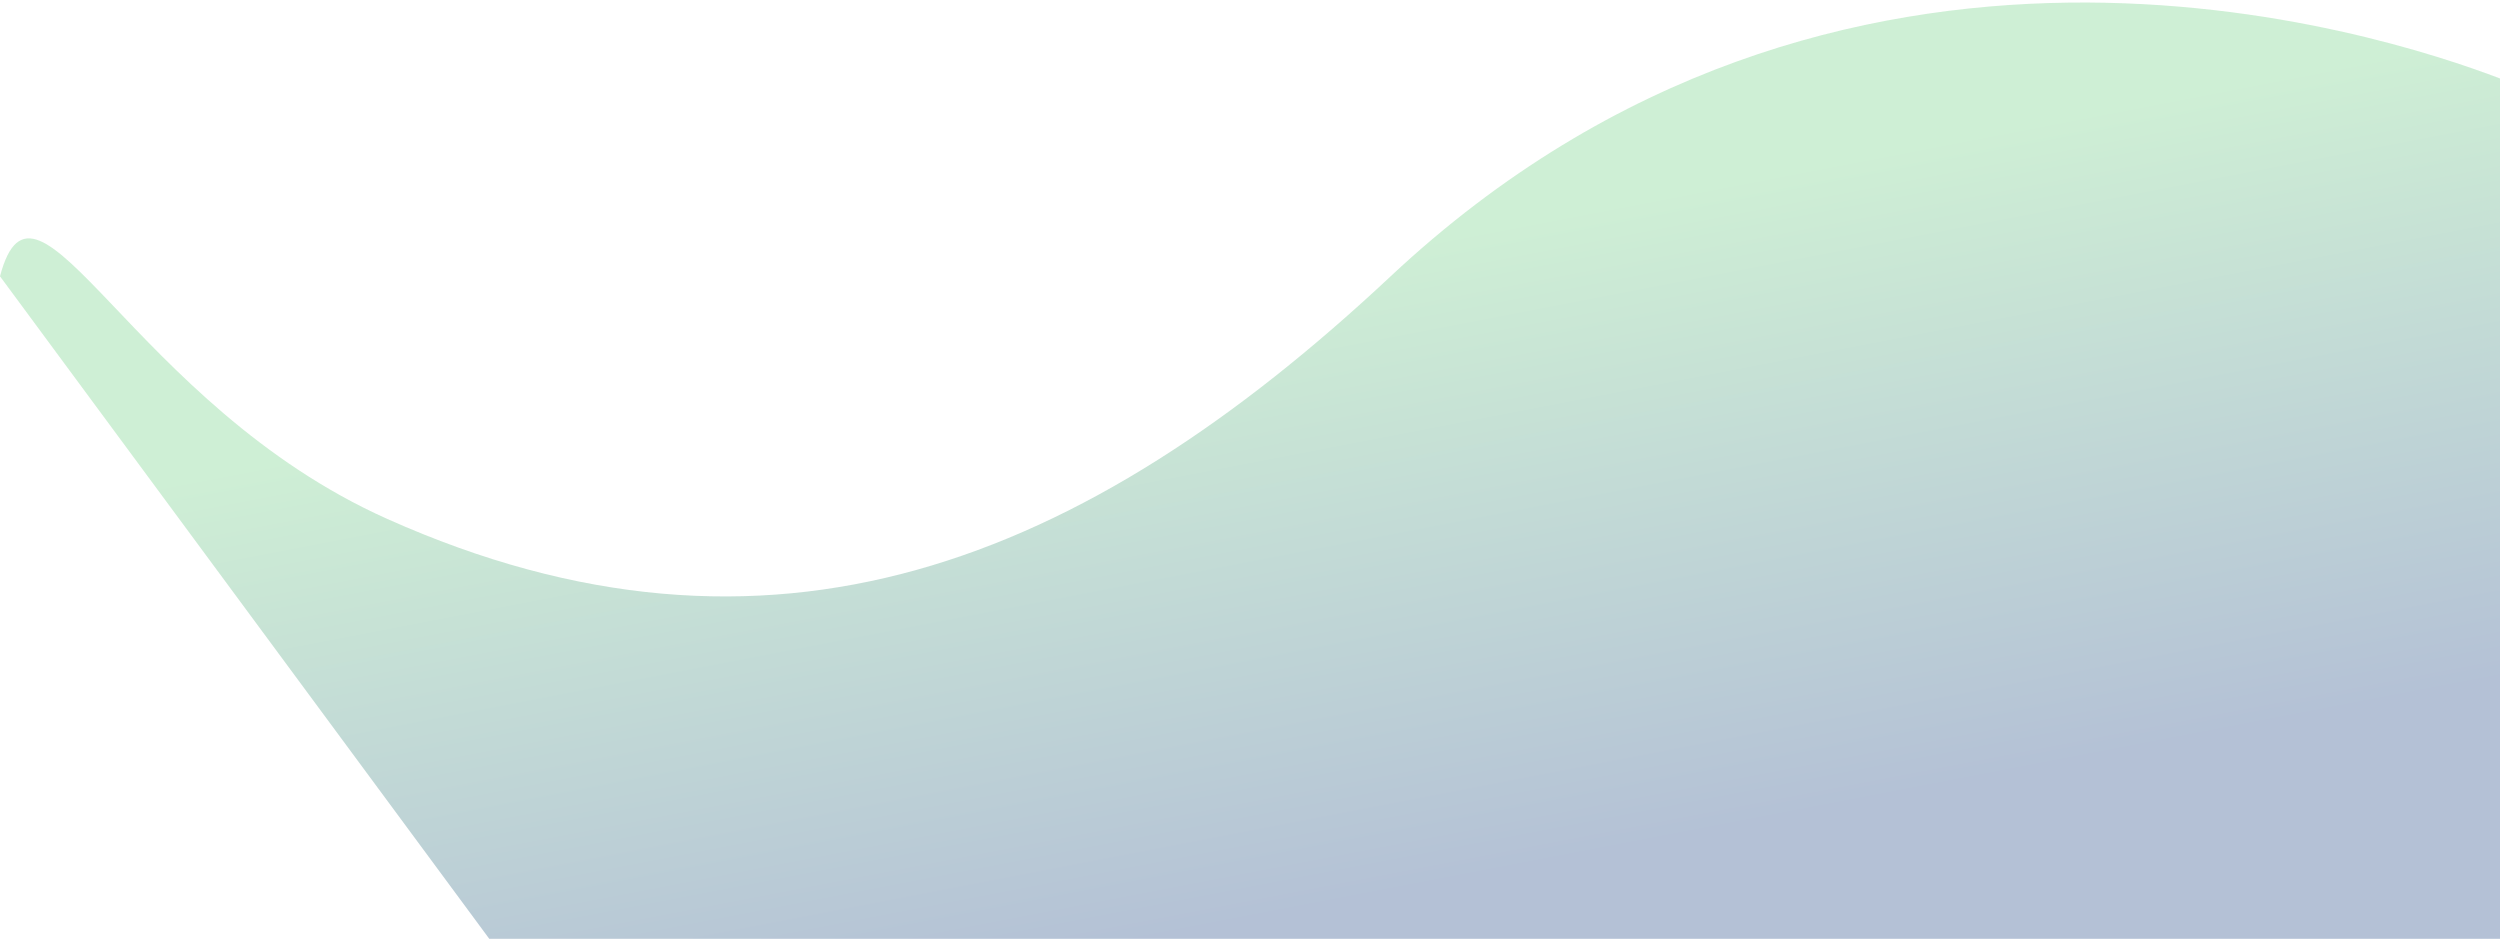
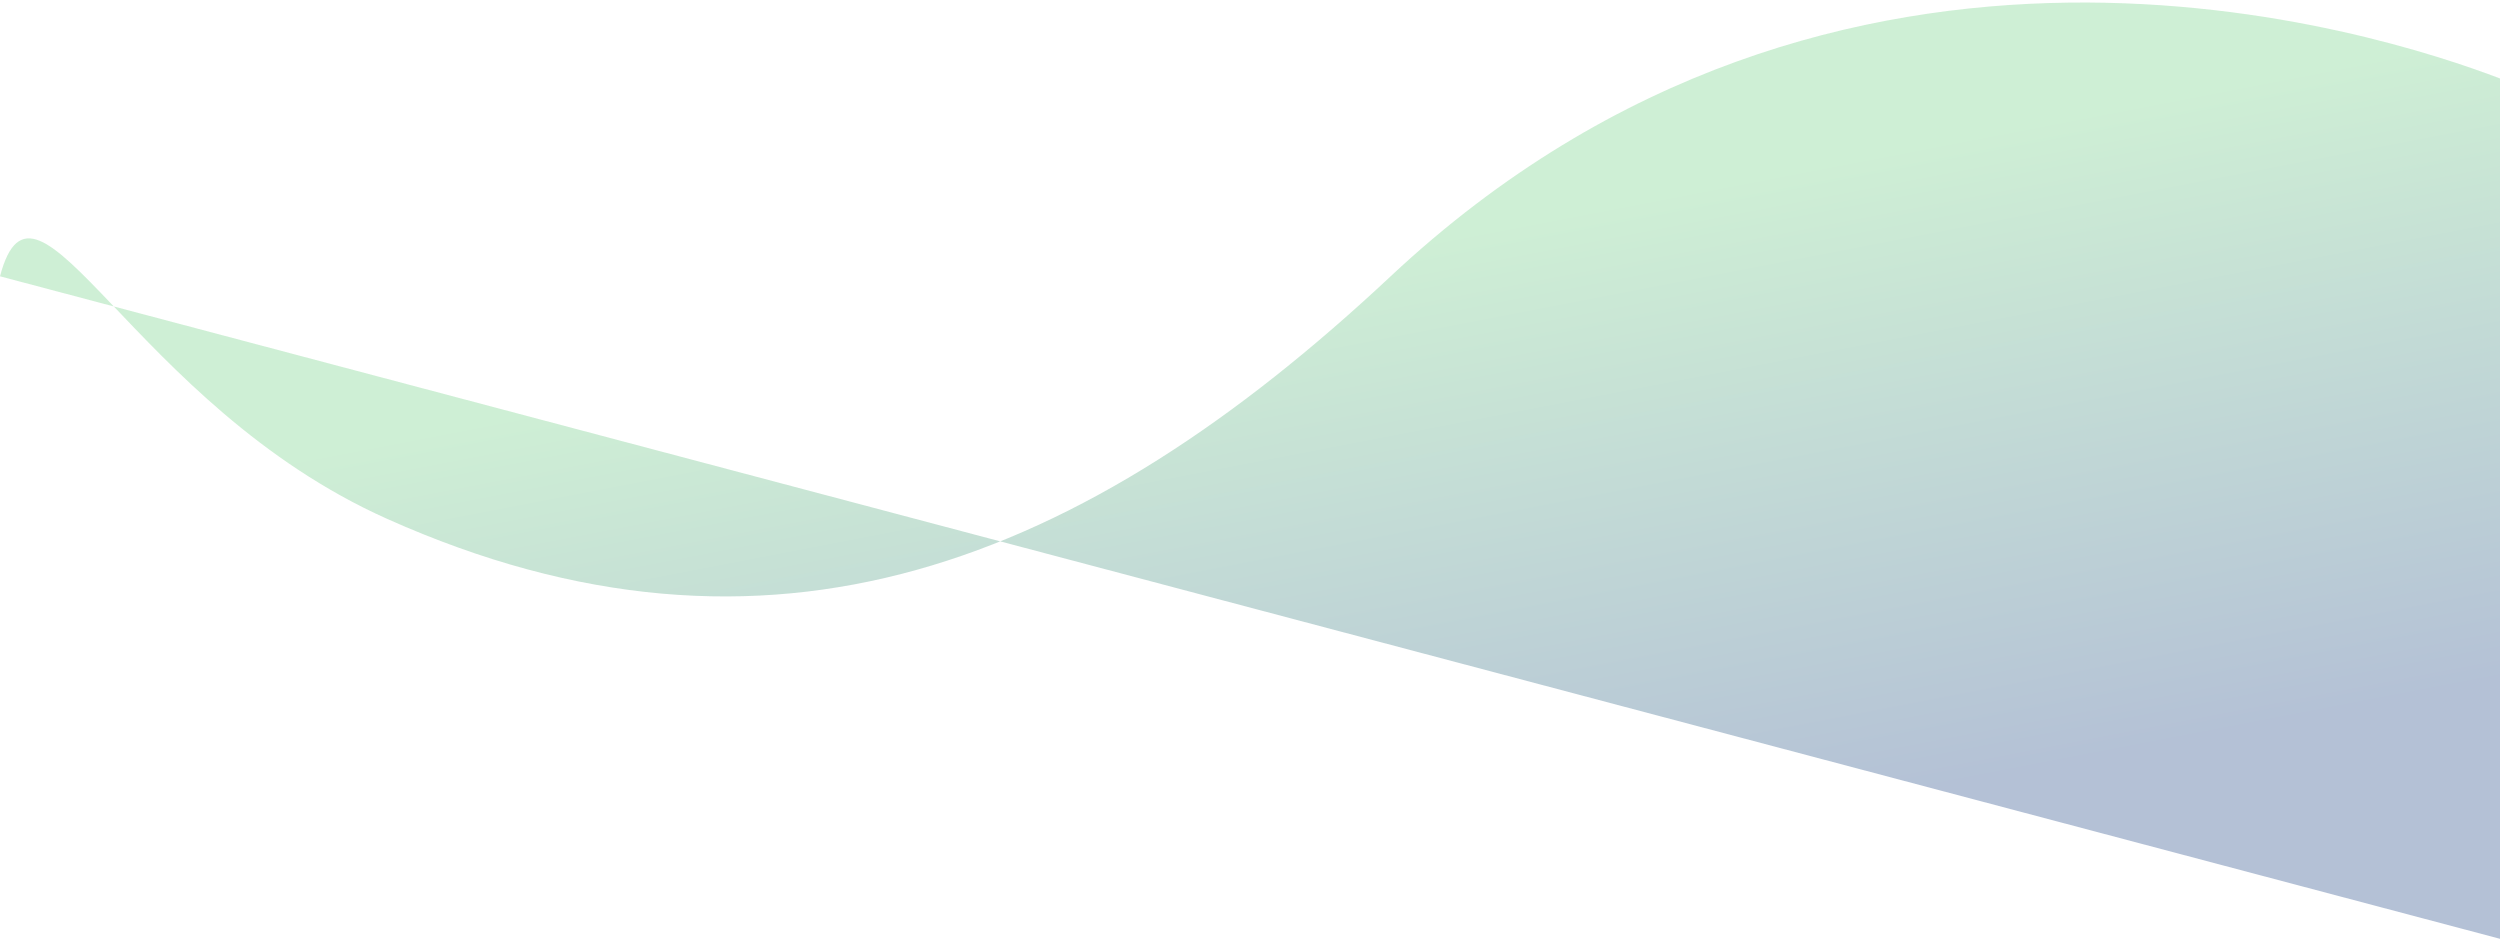
<svg xmlns="http://www.w3.org/2000/svg" width="956" height="359" viewBox="0 0 956 359" fill="none">
-   <path opacity="0.3" d="M956 30V198.432V359H187.098L0 105.66C13.711 53.684 50.397 154.763 148.077 198.432C294.154 263.737 414 216 531.778 105.66C703.209 -54.944 909.679 12.405 956 30Z" fill="url(#paint0_linear_1297_1624)" />
+   <path opacity="0.3" d="M956 30V198.432V359L0 105.66C13.711 53.684 50.397 154.763 148.077 198.432C294.154 263.737 414 216 531.778 105.66C703.209 -54.944 909.679 12.405 956 30Z" fill="url(#paint0_linear_1297_1624)" />
  <defs>
    <linearGradient id="paint0_linear_1297_1624" x1="583.805" y1="332.199" x2="537.776" y2="93.259" gradientUnits="userSpaceOnUse">
      <stop stop-color="#063277" />
      <stop offset="1" stop-color="#5ECB76" />
    </linearGradient>
  </defs>
</svg>